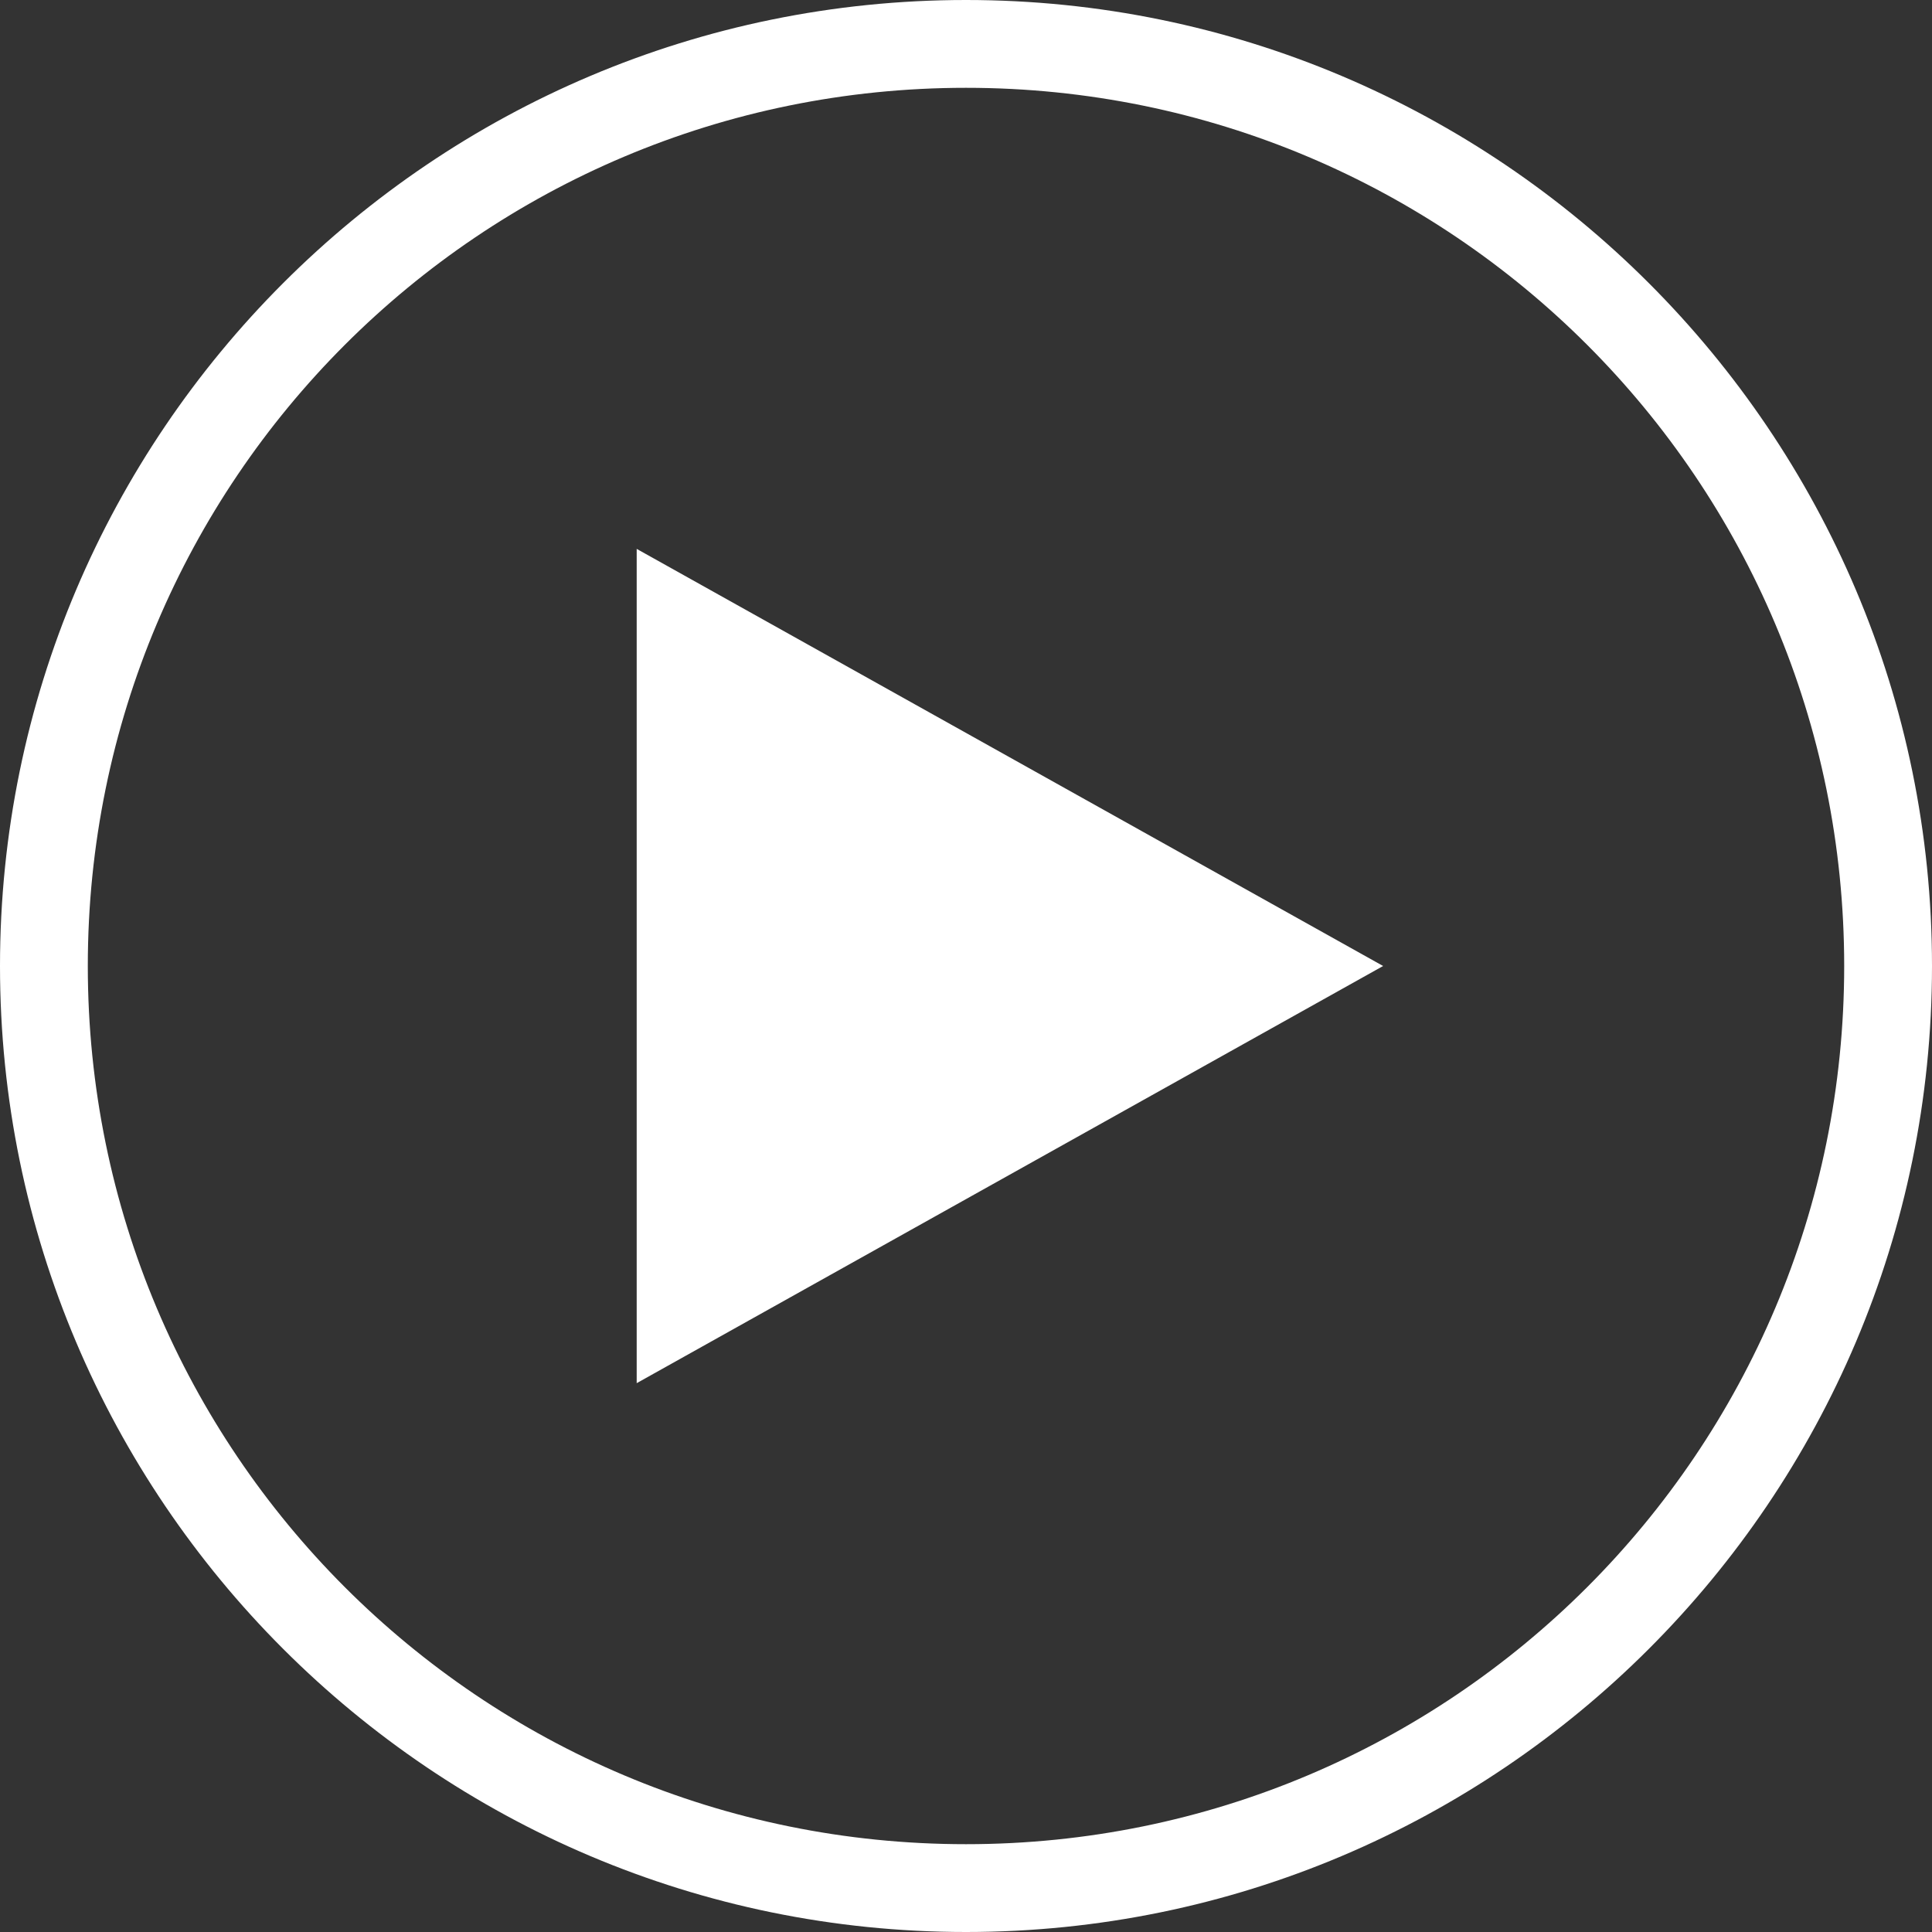
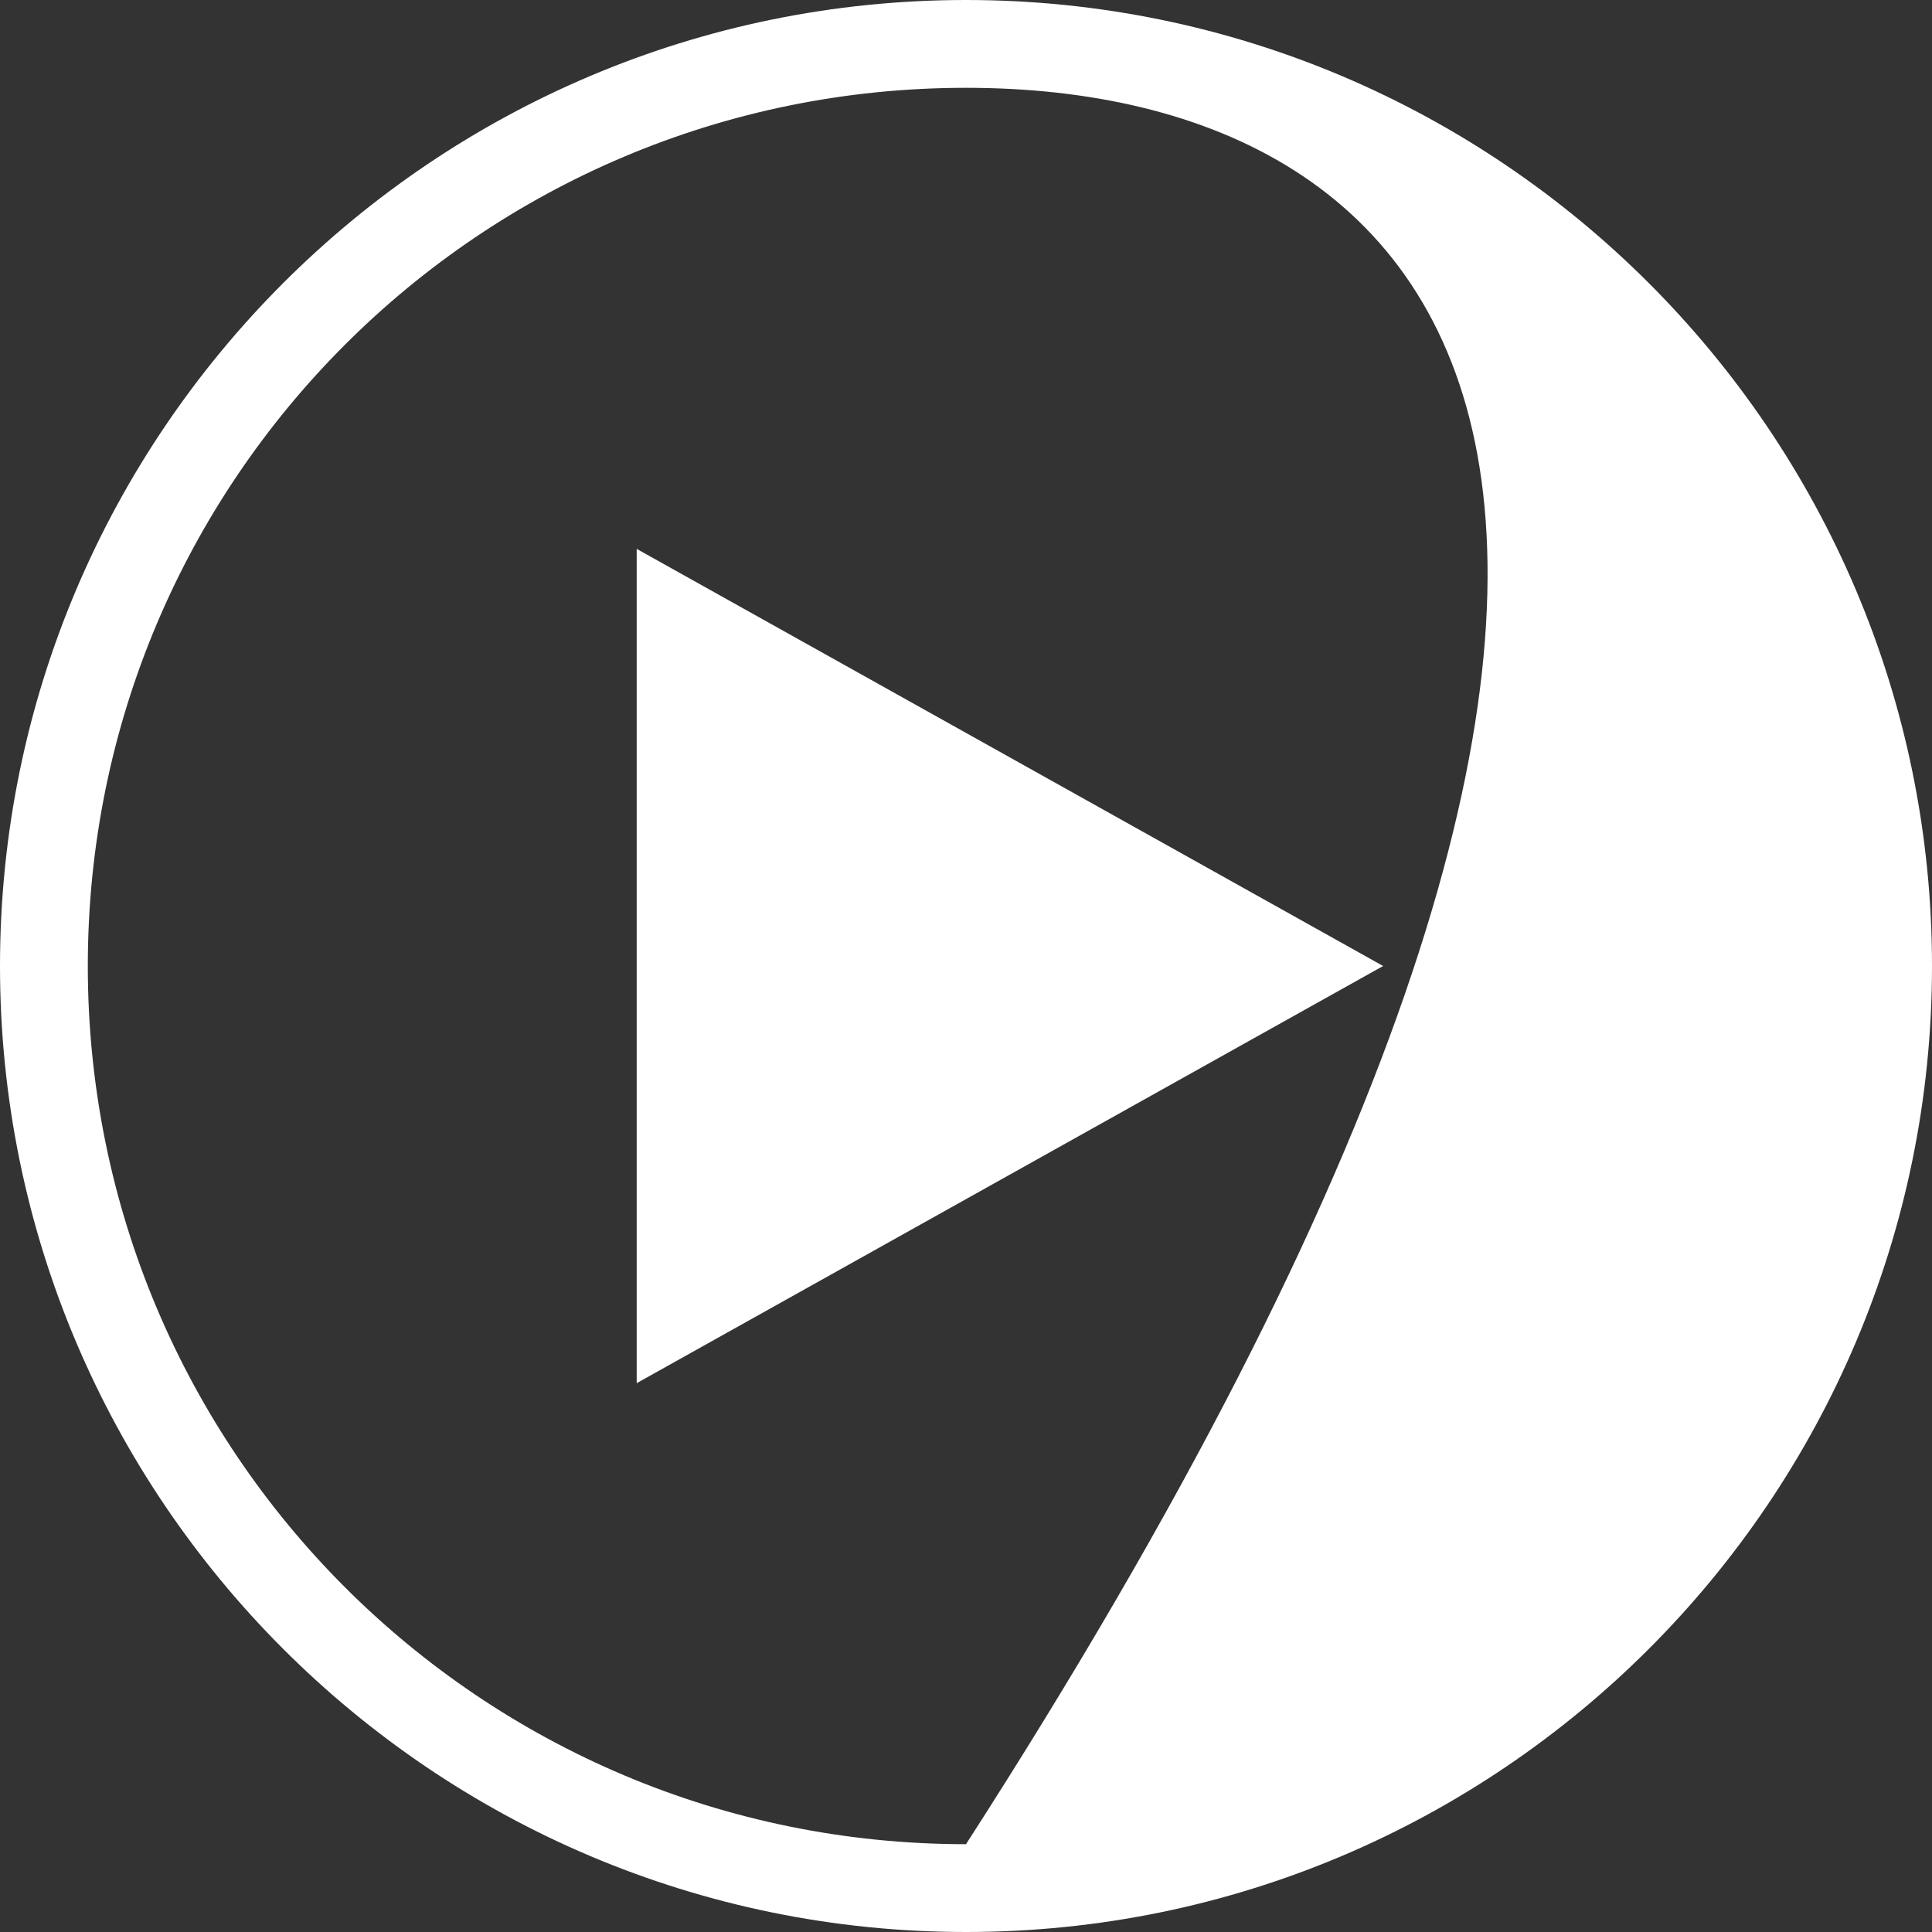
<svg xmlns="http://www.w3.org/2000/svg" width="40" height="40" viewBox="0 0 40 40" fill="none">
  <rect x="0" y="0" width="40" height="40" fill="#333333" stroke="none" />
-   <path d="M20 40C8.965 40 0 31.035 0 20C0 8.965 8.965 0 20 0C31.035 0 40 8.965 40 20C40 31.035 31.035 40 20 40ZM20 38.182C30.052 38.182 38.182 30.052 38.182 20C38.182 9.948 30.052 1.818 20 1.818C9.948 1.818 1.818 9.948 1.818 20C1.818 30.052 9.948 38.182 20 38.182ZM13.182 28.637V11.364L28.636 20L13.182 28.637Z" fill="white" />
+   <path d="M20 40C8.965 40 0 31.035 0 20C0 8.965 8.965 0 20 0C31.035 0 40 8.965 40 20C40 31.035 31.035 40 20 40ZM20 38.182C38.182 9.948 30.052 1.818 20 1.818C9.948 1.818 1.818 9.948 1.818 20C1.818 30.052 9.948 38.182 20 38.182ZM13.182 28.637V11.364L28.636 20L13.182 28.637Z" fill="white" />
</svg>